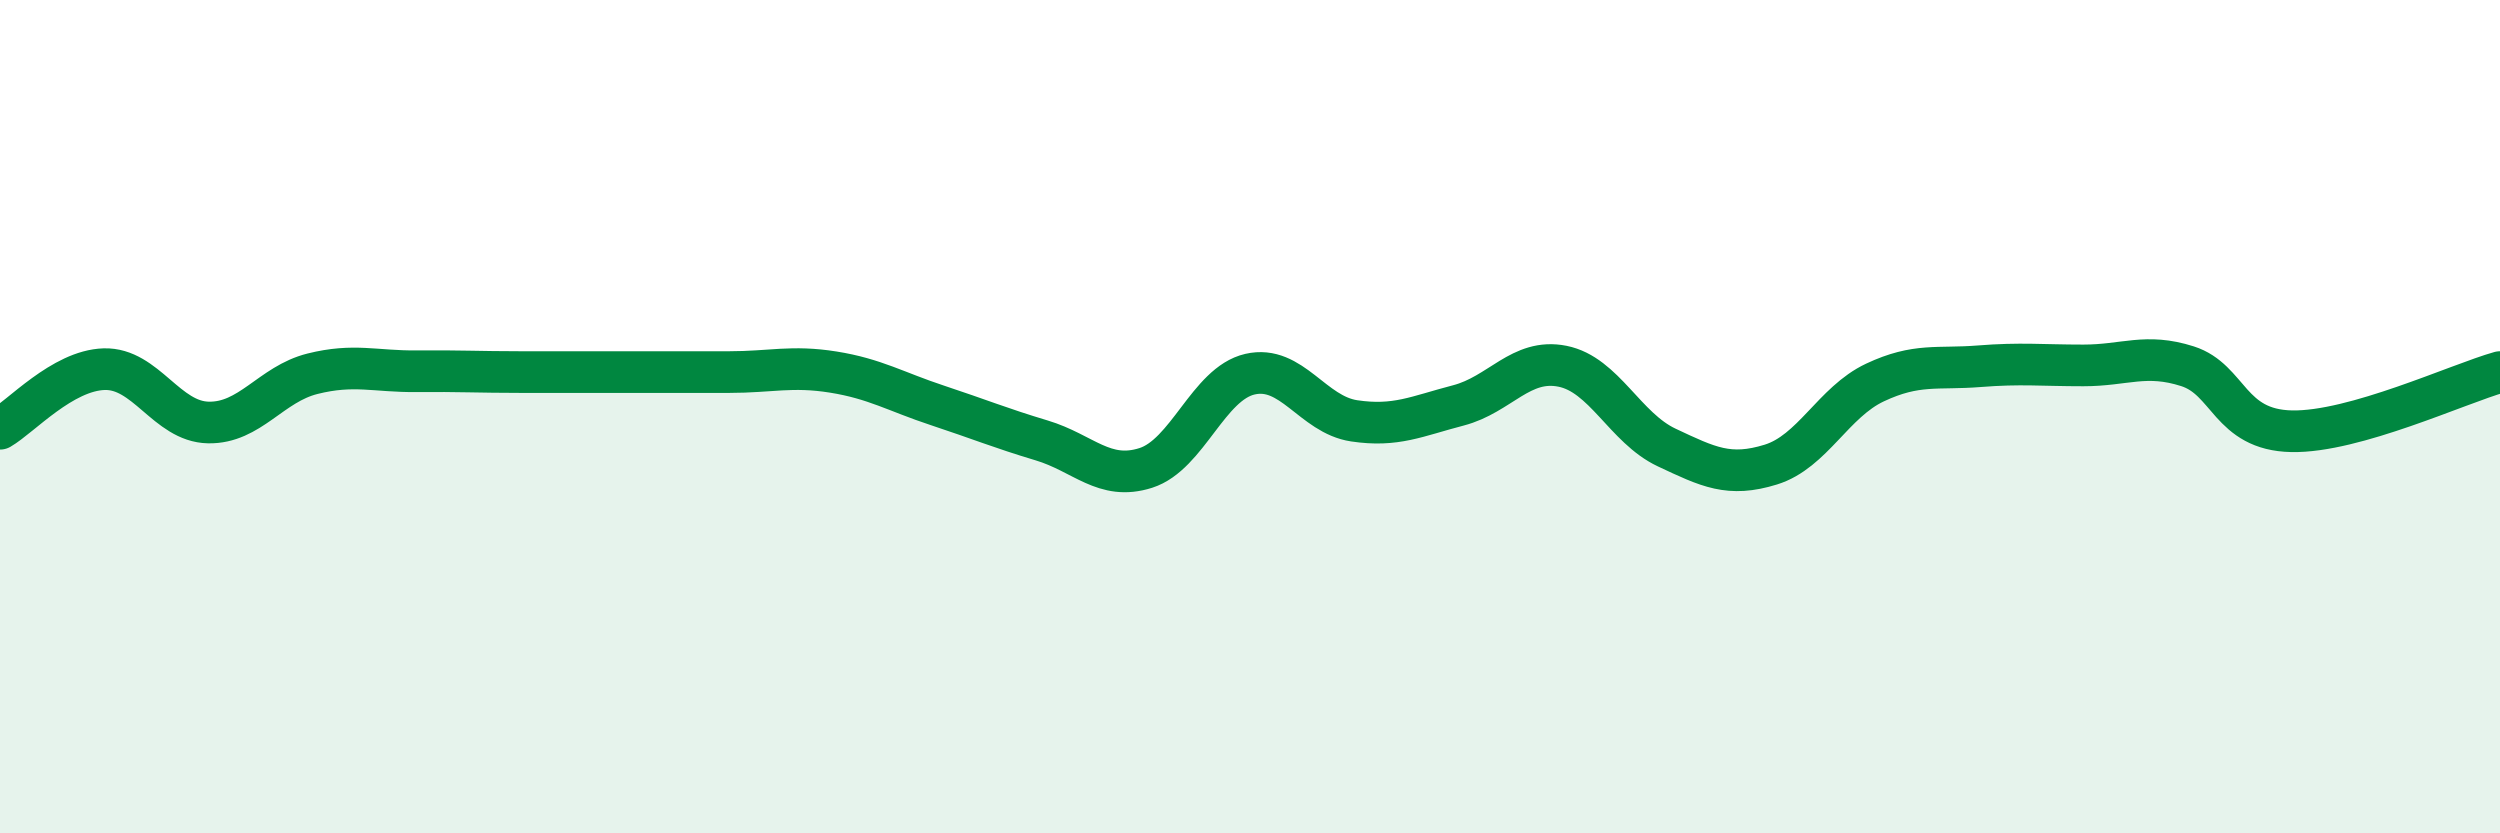
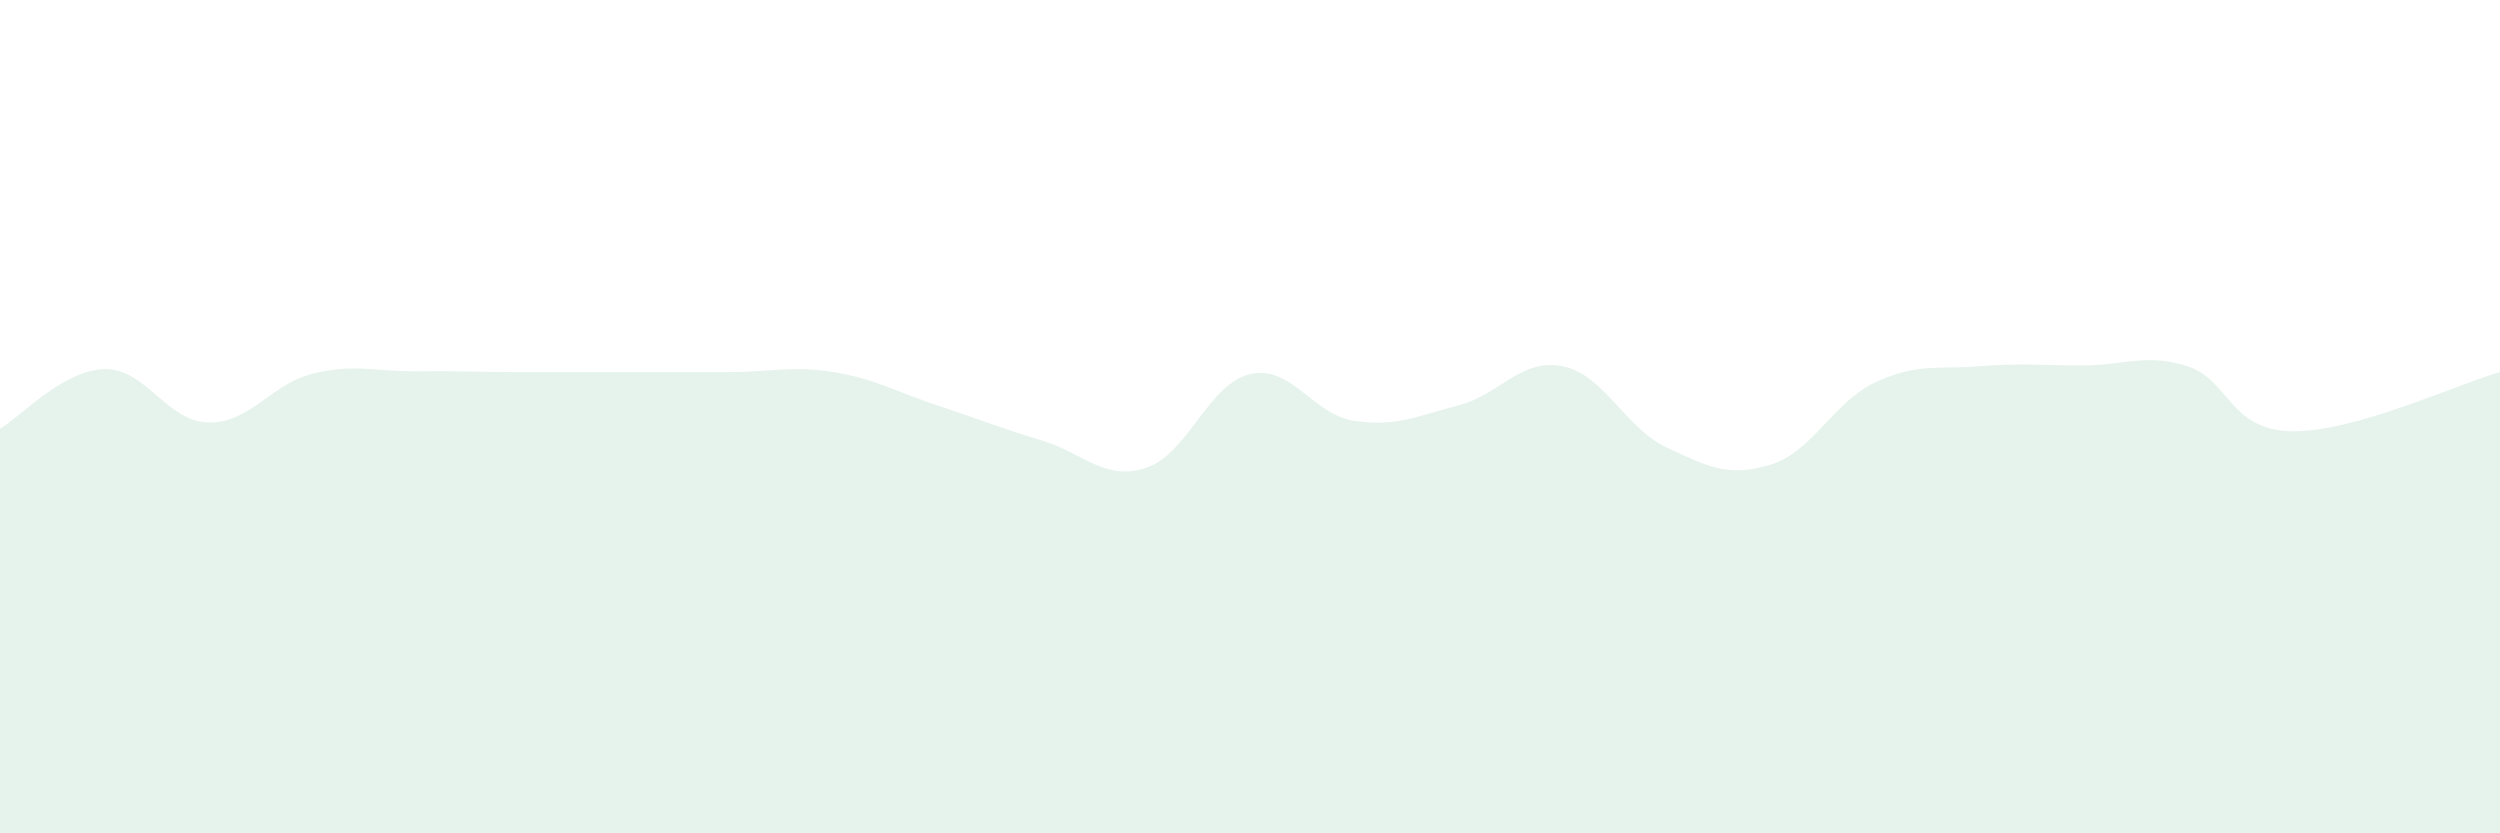
<svg xmlns="http://www.w3.org/2000/svg" width="60" height="20" viewBox="0 0 60 20">
  <path d="M 0,10.29 C 0.5,10 1.5,8.89 2.5,8.86 C 3.5,8.83 4,10.12 5,10.14 C 6,10.16 6.5,9.22 7.5,8.97 C 8.5,8.72 9,8.92 10,8.91 C 11,8.9 11.5,8.93 12.5,8.93 C 13.5,8.93 14,8.93 15,8.93 C 16,8.93 16.5,8.93 17.5,8.93 C 18.5,8.93 19,8.77 20,8.93 C 21,9.09 21.5,9.4 22.5,9.73 C 23.5,10.06 24,10.27 25,10.57 C 26,10.87 26.5,11.55 27.5,11.23 C 28.5,10.91 29,9.21 30,8.98 C 31,8.75 31.5,9.95 32.5,10.1 C 33.5,10.25 34,9.99 35,9.73 C 36,9.47 36.5,8.59 37.5,8.79 C 38.5,8.99 39,10.27 40,10.74 C 41,11.21 41.5,11.46 42.5,11.15 C 43.5,10.84 44,9.65 45,9.18 C 46,8.71 46.5,8.87 47.5,8.79 C 48.5,8.71 49,8.77 50,8.77 C 51,8.77 51.5,8.47 52.5,8.79 C 53.5,9.11 53.5,10.32 55,10.35 C 56.5,10.38 59,9.21 60,8.93L60 20L0 20Z" fill="#008740" opacity="0.1" stroke-linecap="round" stroke-linejoin="round" />
-   <path d="M 0,10.29 C 0.5,10 1.5,8.89 2.5,8.86 C 3.5,8.83 4,10.12 5,10.14 C 6,10.16 6.5,9.22 7.5,8.97 C 8.5,8.72 9,8.92 10,8.91 C 11,8.9 11.5,8.93 12.5,8.93 C 13.5,8.93 14,8.93 15,8.93 C 16,8.93 16.5,8.93 17.5,8.93 C 18.5,8.93 19,8.77 20,8.93 C 21,9.09 21.5,9.4 22.5,9.73 C 23.5,10.06 24,10.27 25,10.57 C 26,10.87 26.5,11.55 27.5,11.23 C 28.5,10.91 29,9.21 30,8.98 C 31,8.75 31.5,9.95 32.5,10.1 C 33.5,10.25 34,9.99 35,9.73 C 36,9.47 36.5,8.59 37.5,8.79 C 38.5,8.99 39,10.27 40,10.74 C 41,11.21 41.5,11.46 42.5,11.15 C 43.5,10.84 44,9.65 45,9.18 C 46,8.71 46.5,8.87 47.5,8.79 C 48.5,8.71 49,8.77 50,8.77 C 51,8.77 51.5,8.47 52.5,8.79 C 53.5,9.11 53.5,10.32 55,10.35 C 56.5,10.38 59,9.21 60,8.93" stroke="#008740" stroke-width="1" fill="none" stroke-linecap="round" stroke-linejoin="round" />
</svg>